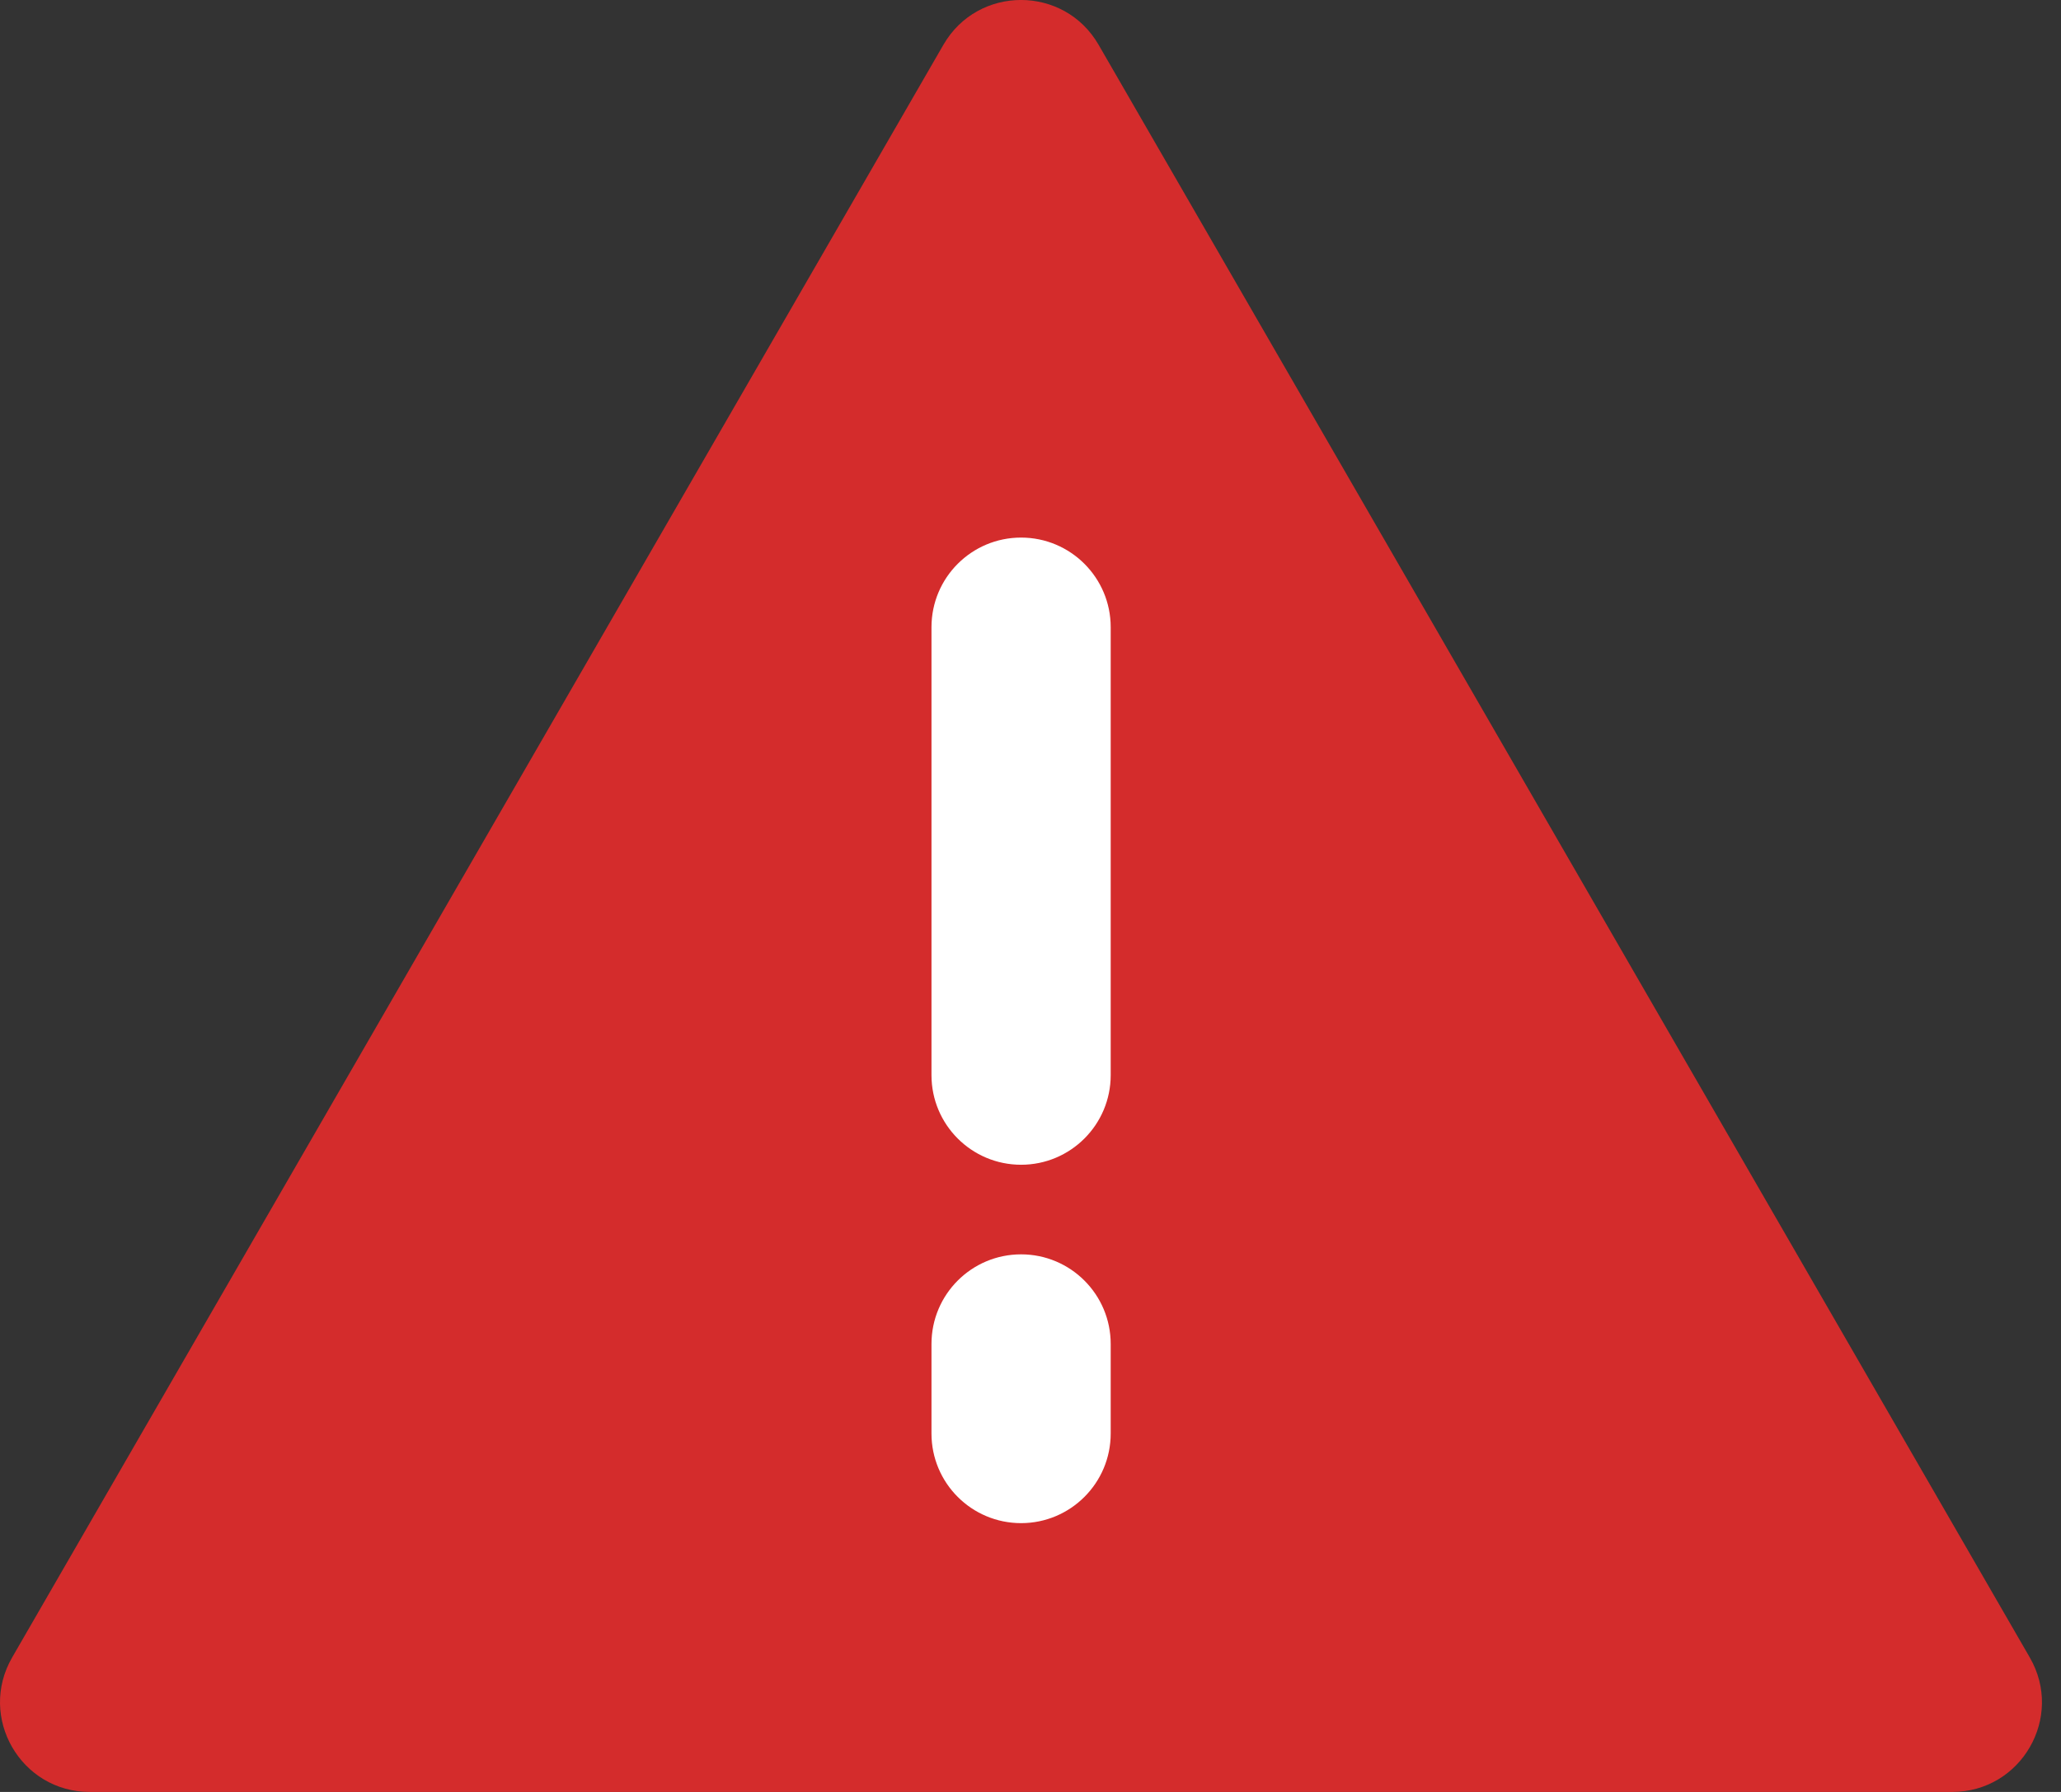
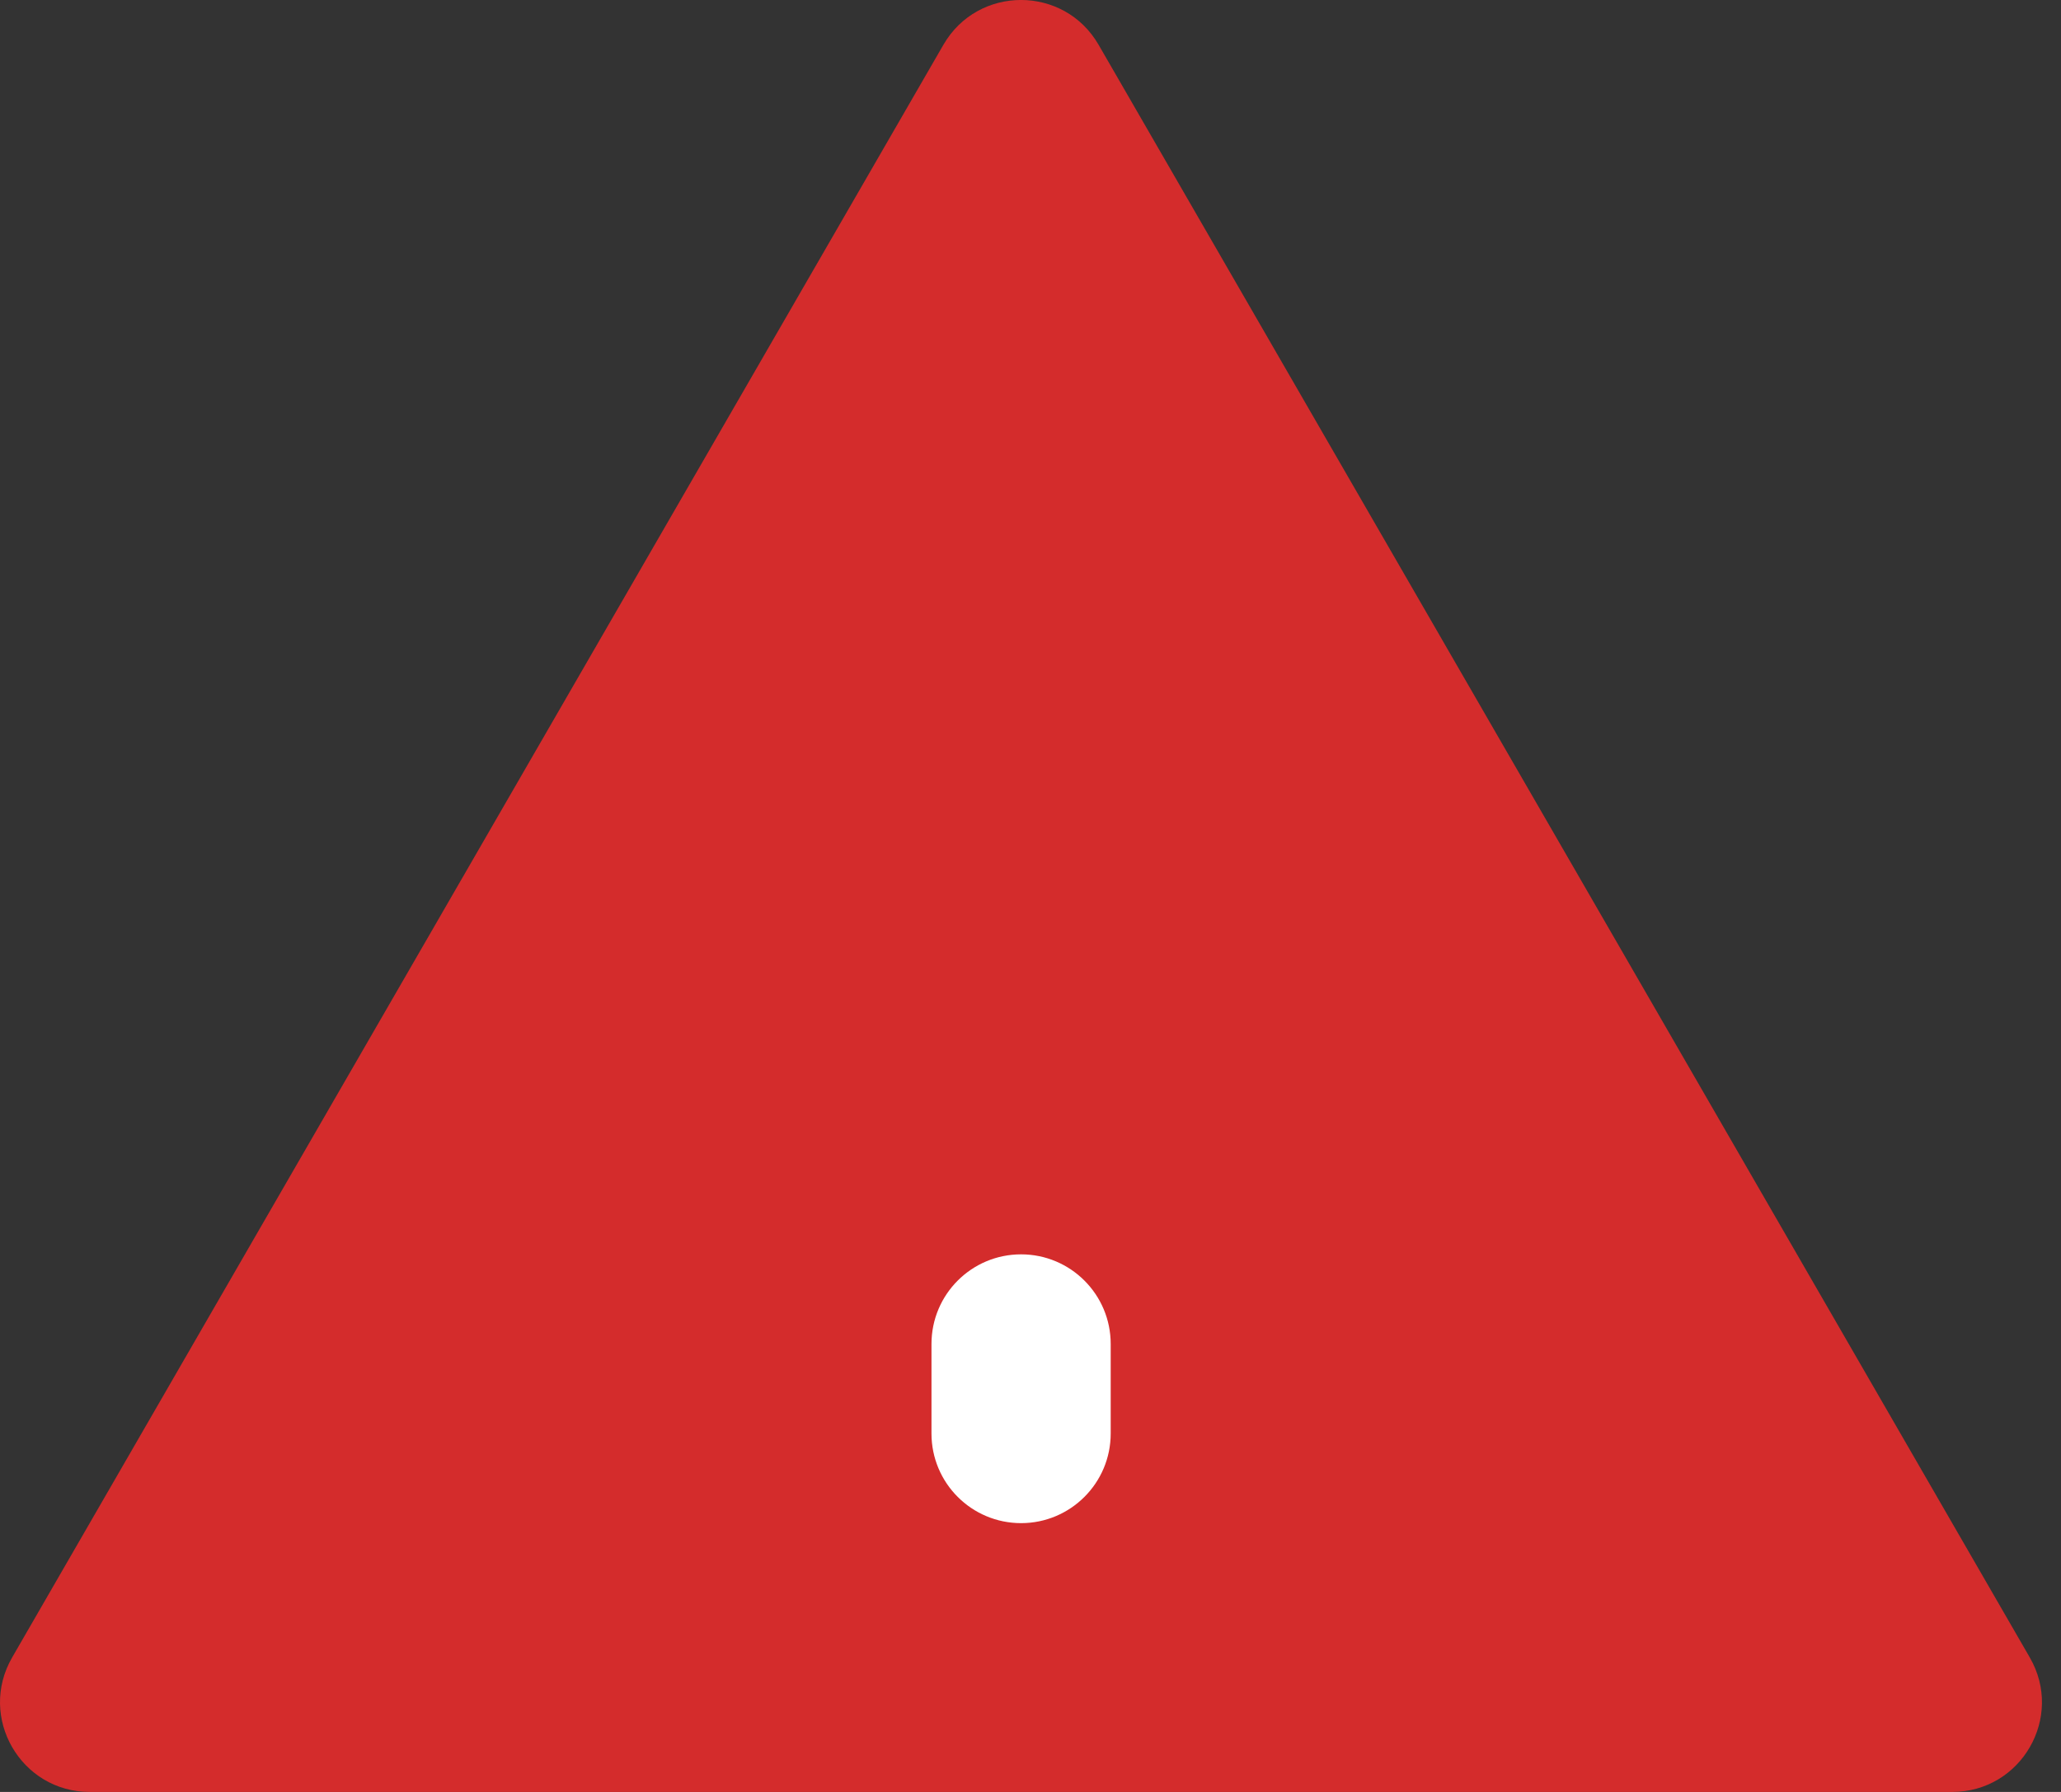
<svg xmlns="http://www.w3.org/2000/svg" width="23" height="20" viewBox="0 0 23 20" fill="none">
  <rect x="0" y="0" width="23" height="20" fill="#333333" stroke="none" />
  <path d="M10.528 0.5C10.913 -0.167 11.875 -0.167 12.26 0.5L22.652 18.5C23.037 19.167 22.556 20 21.786 20H1.001C0.232 20 -0.249 19.167 0.135 18.5L10.528 0.5Z" fill="#D42C2C" />
-   <path d="M12.395 12C12.395 12.552 11.947 13 11.395 13C10.842 13 10.395 12.552 10.395 12V7C10.395 6.448 10.842 6 11.395 6C11.947 6 12.395 6.448 12.395 7V12Z" fill="white" />
  <path d="M12.395 16C12.395 16.552 11.947 17 11.395 17C10.842 17 10.395 16.552 10.395 16V15C10.395 14.448 10.842 14 11.395 14C11.947 14 12.395 14.448 12.395 15V16Z" fill="white" />
</svg>